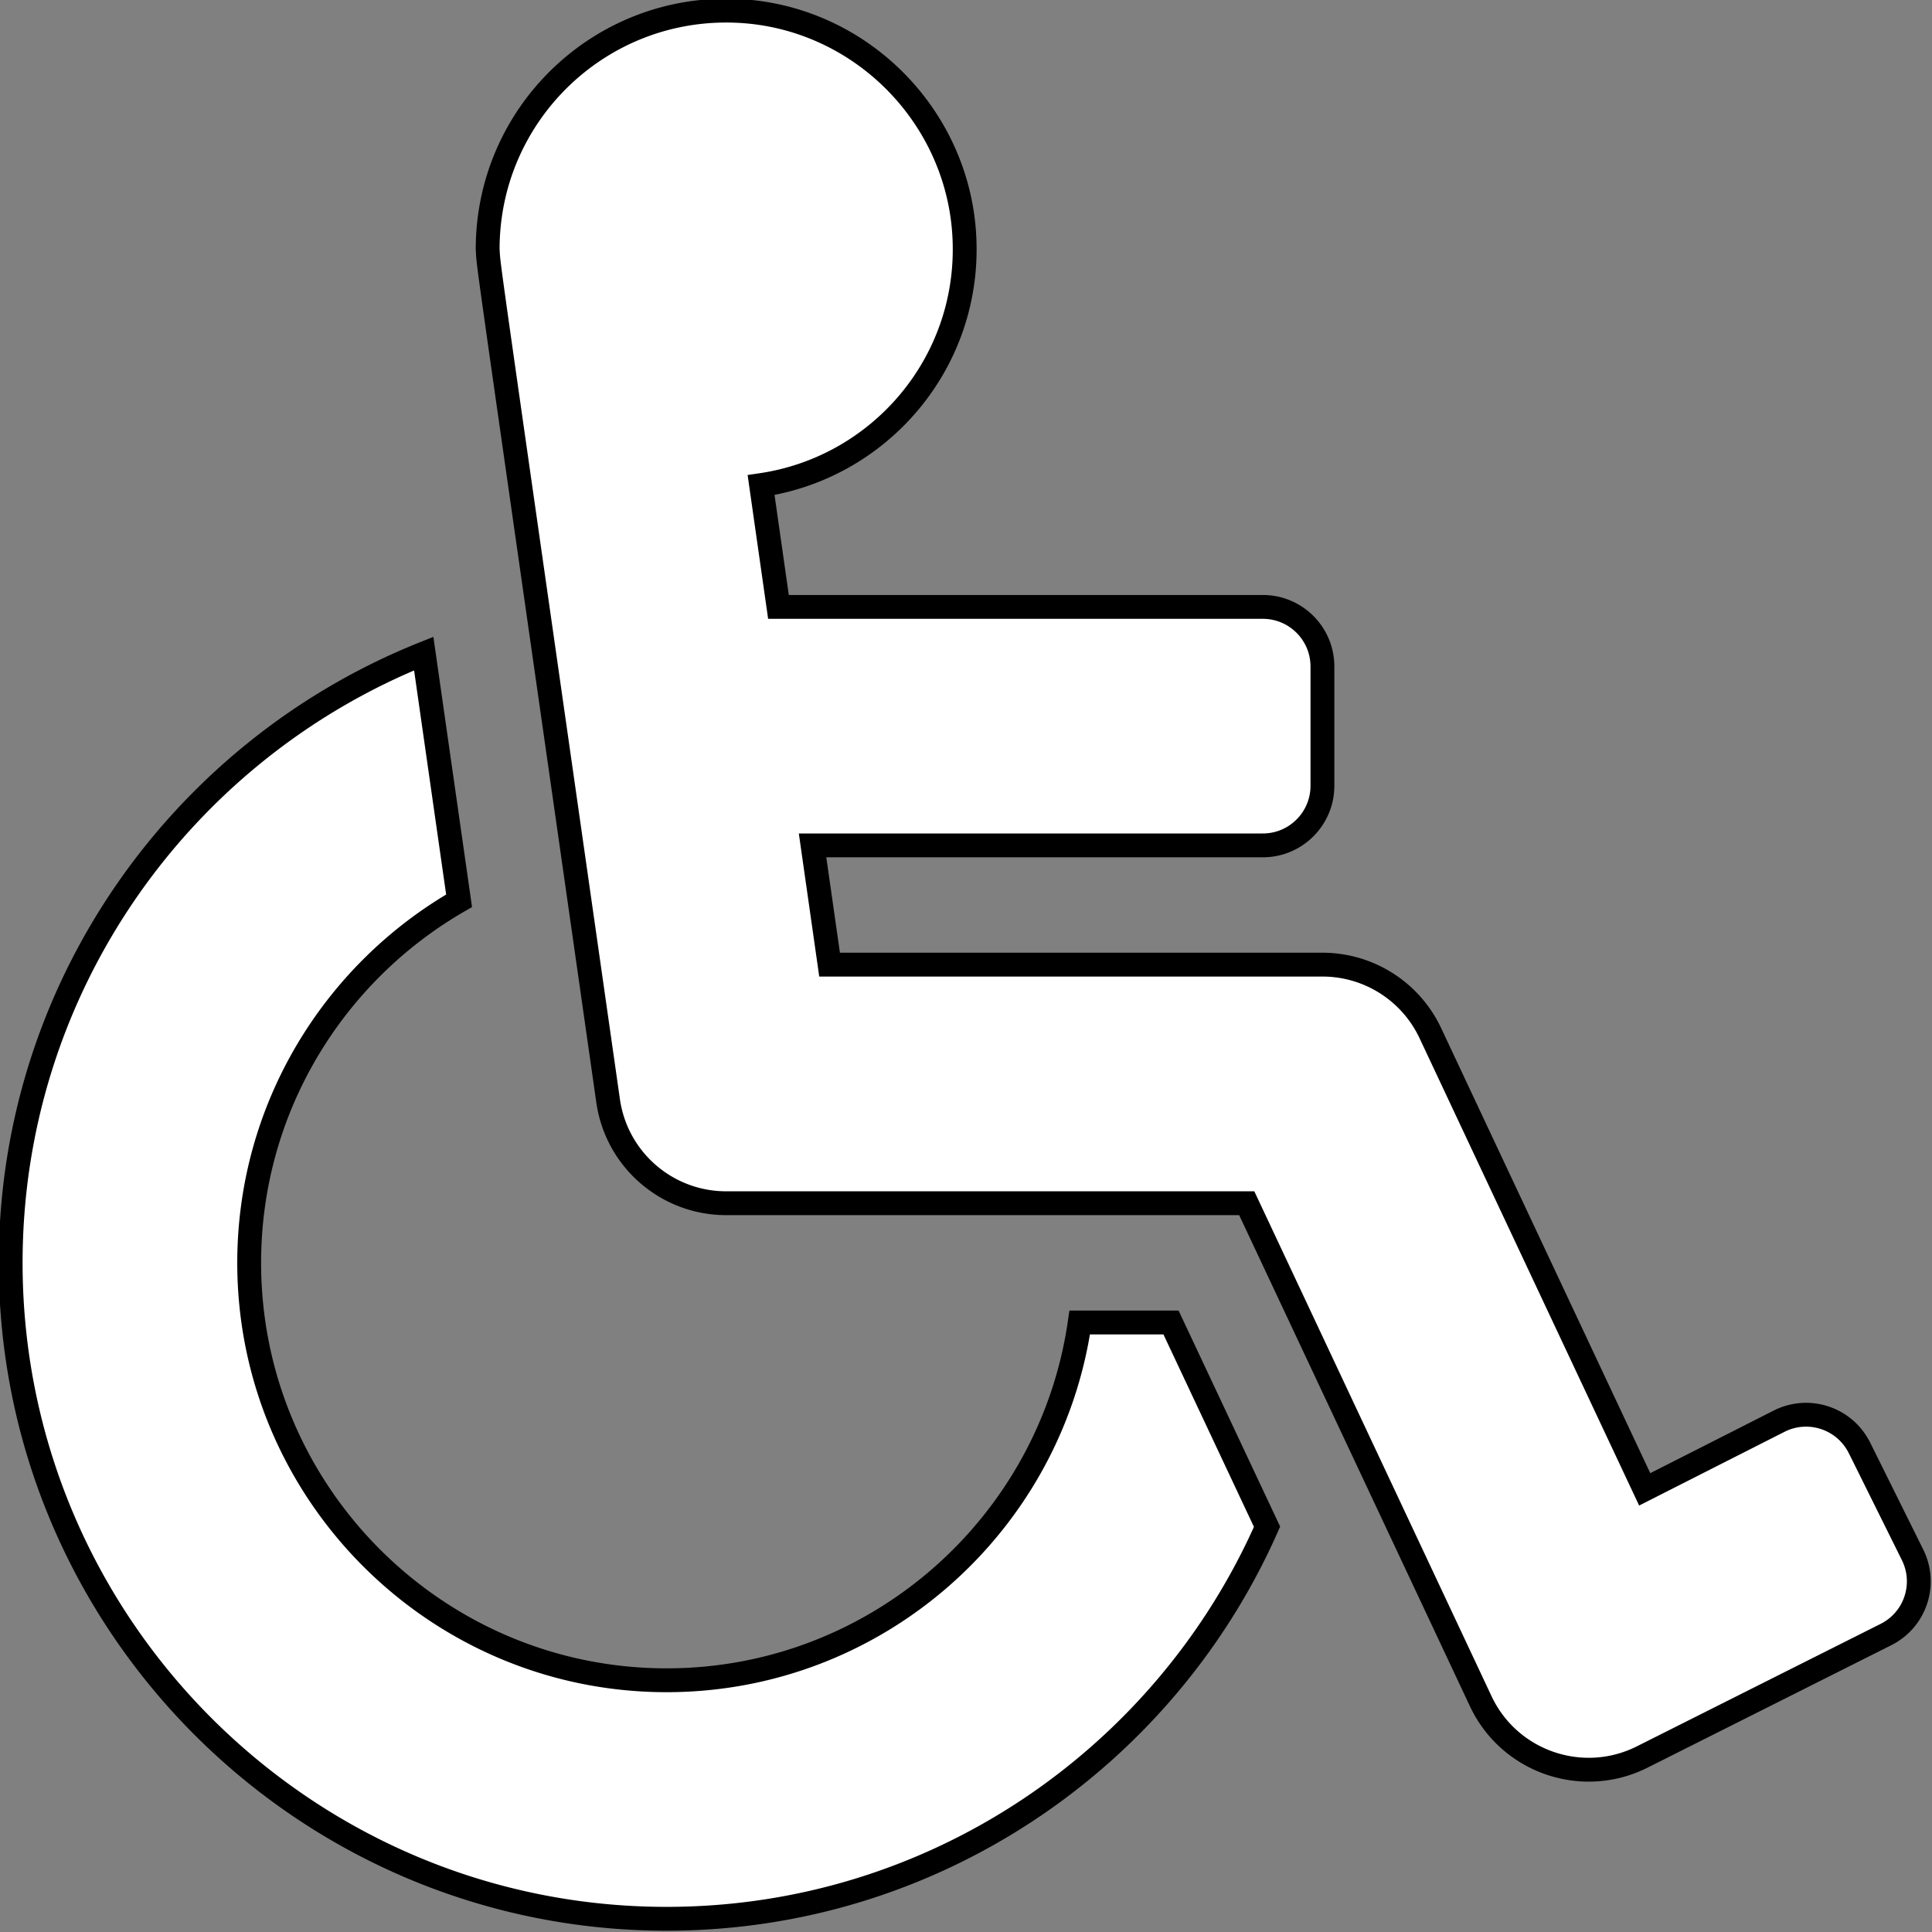
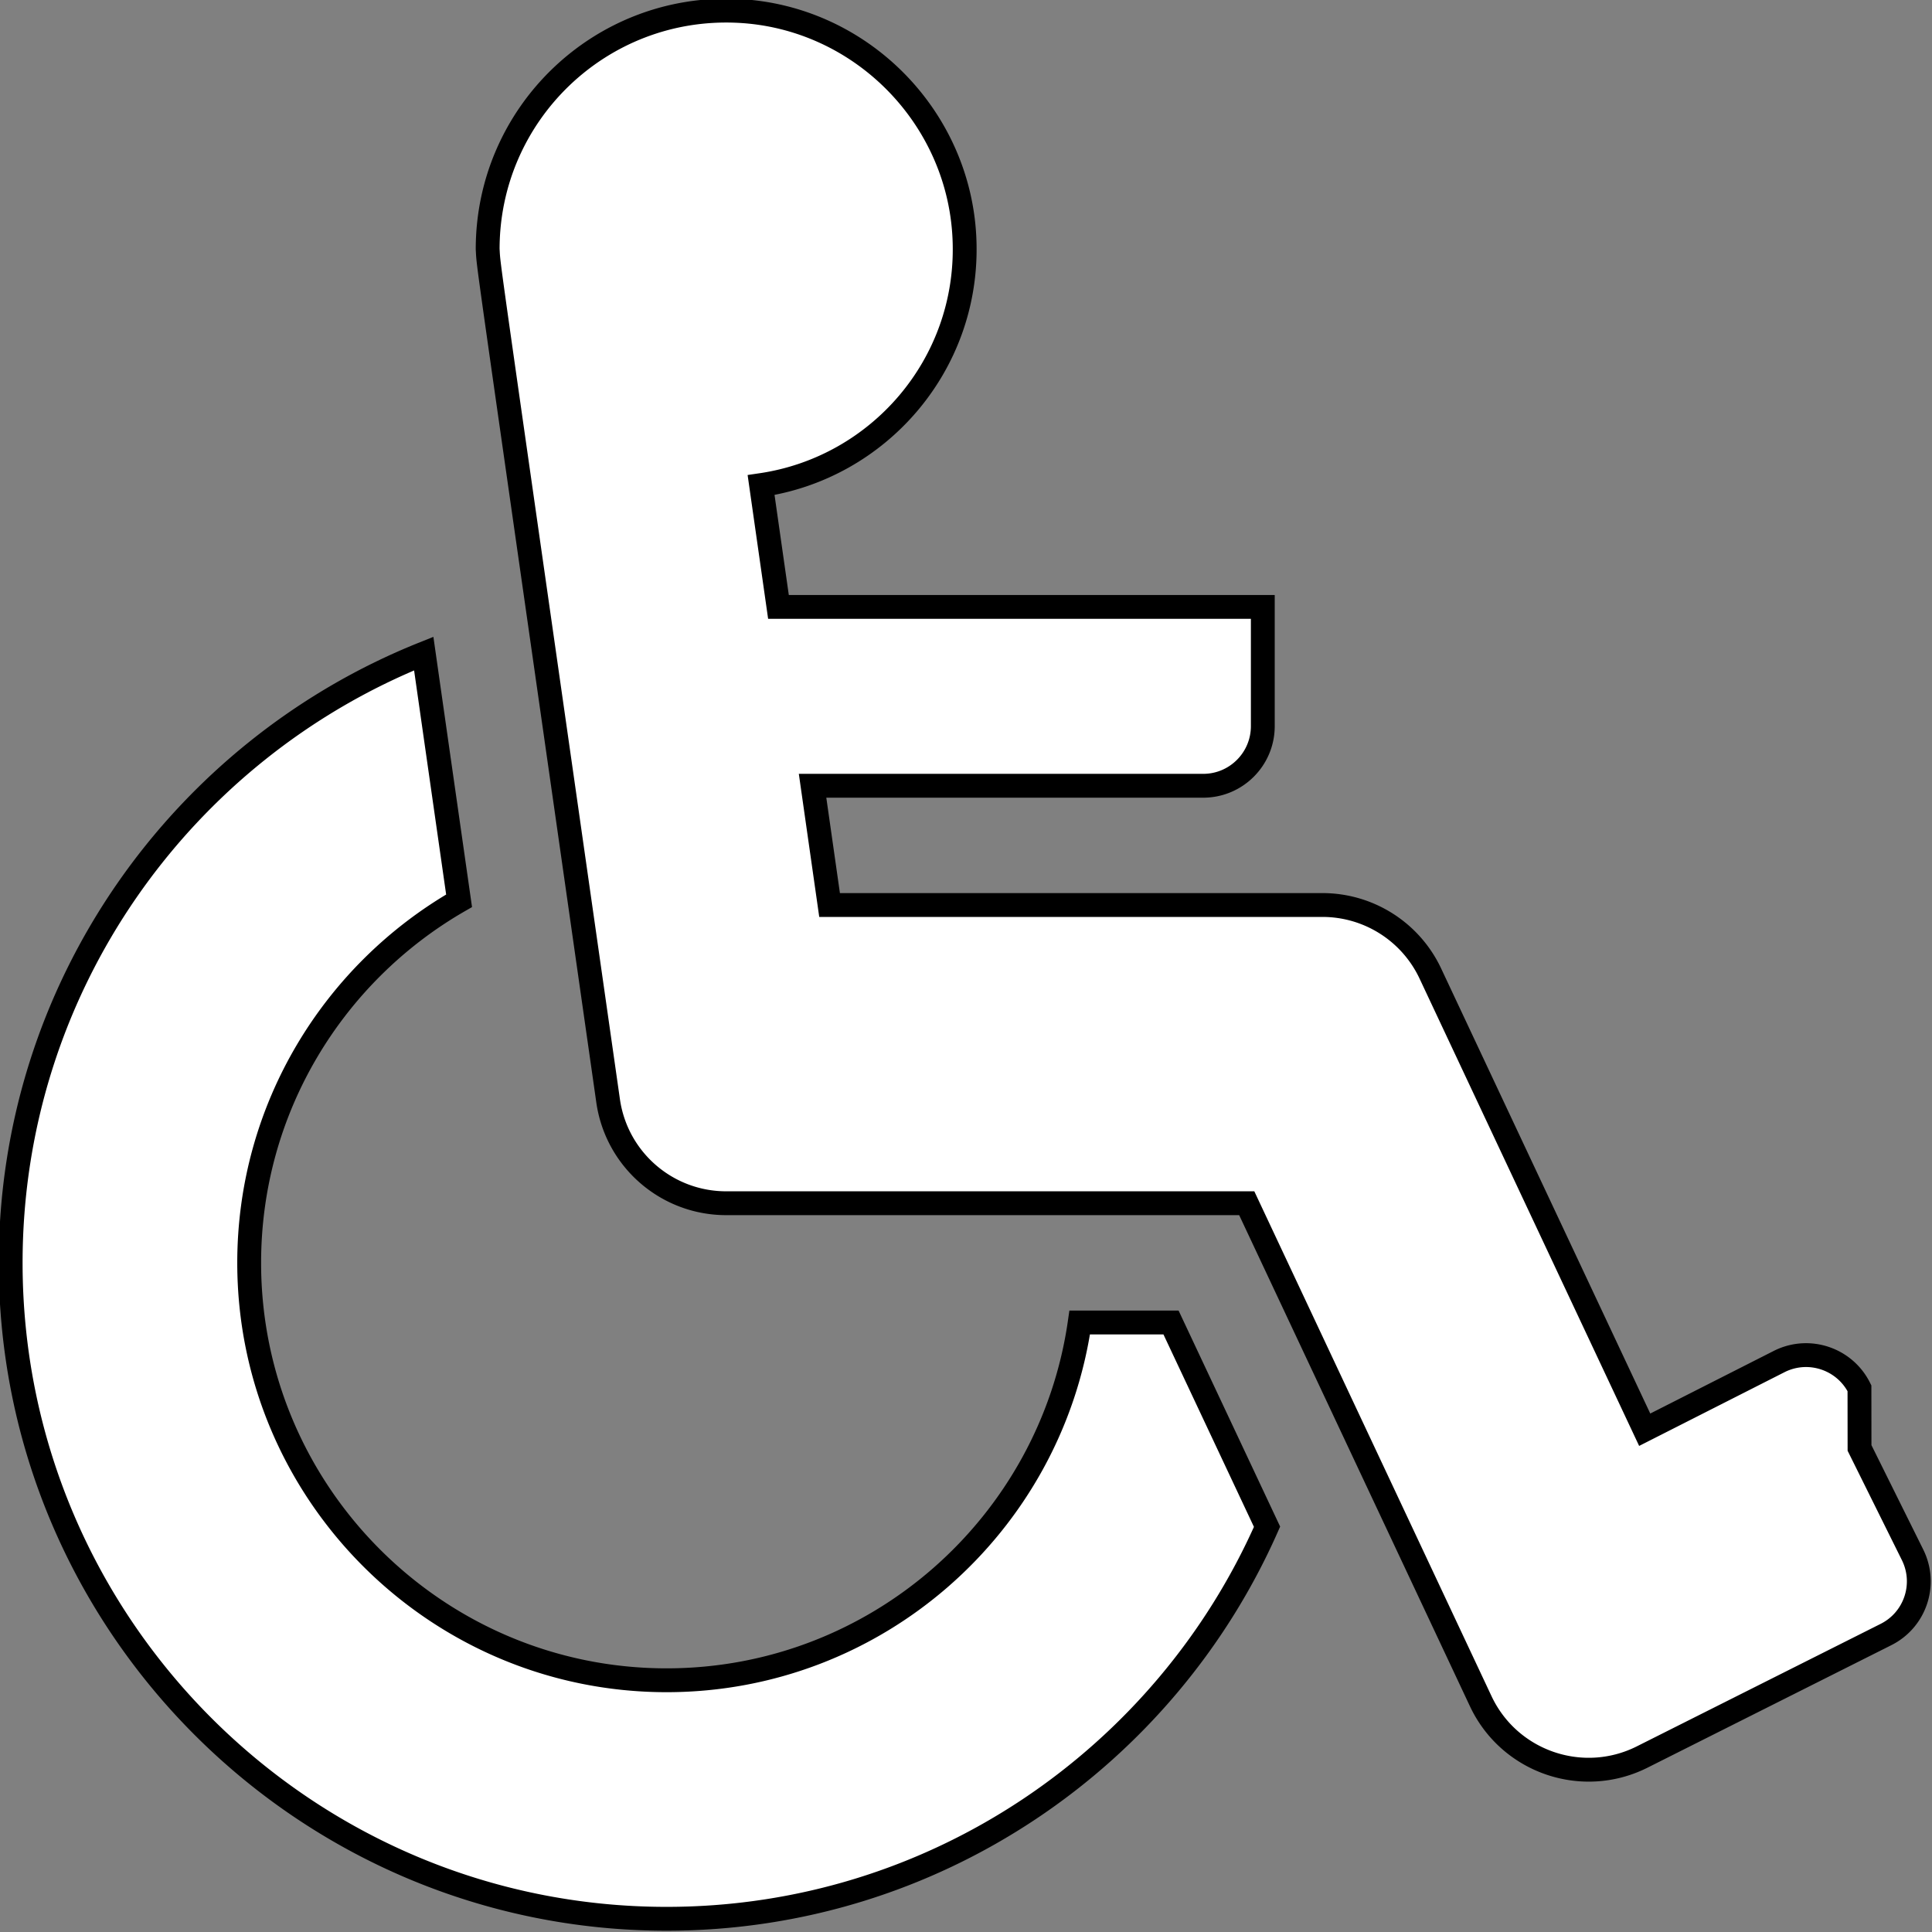
<svg xmlns="http://www.w3.org/2000/svg" xmlns:ns1="http://www.inkscape.org/namespaces/inkscape" xmlns:ns2="http://sodipodi.sourceforge.net/DTD/sodipodi-0.dtd" width="200" height="200" viewBox="0 0 52.917 52.917" version="1.1" id="svg16405" ns1:version="1.1 (c68e22c387, 2021-05-23)" ns2:docname="icon-trasporteasistencial.svg">
  <rect x="0" y="0" width="52.917" height="52.917" fill="#808080" stroke="none" />
  <ns2:namedview id="namedview16407" pagecolor="#505050" bordercolor="#eeeeee" borderopacity="1" ns1:pageshadow="0" ns1:pageopacity="0" ns1:pagecheckerboard="0" ns1:document-units="mm" showgrid="false" units="px" ns1:zoom="4.2835116" ns1:cx="150.22721" ns1:cy="67.351282" ns1:window-width="3840" ns1:window-height="1009" ns1:window-x="-8" ns1:window-y="-8" ns1:window-maximized="1" ns1:current-layer="layer1" />
  <defs id="defs16402" />
  <g ns1:label="Capa 1" ns1:groupmode="layer" id="layer1">
-     <path d="m 50.932,39.659 1.452,2.926 c 0.402,0.808 0.074,1.788 -0.737,2.189 l -6.682,3.357 c -1.638,0.813 -3.629,0.122 -4.409,-1.537 L 34.148,32.956 H 19.89 c -1.626,0 -3.004,-1.195 -3.234,-2.805 C 13.197,5.937 13.396,7.441 13.357,6.824 c 0,-3.711 3.095,-6.7 6.844,-6.526 3.396,0.158 6.129,2.951 6.219,6.349 0.092,3.362 -2.363,6.168 -5.574,6.639 l 0.476,3.337 h 13.266 c 0.902,0 1.633,0.731 1.633,1.633 v 3.266 c 0,0.902 -0.731,1.633 -1.633,1.633 H 22.256 l 0.466,3.266 h 13.499 a 3.266,3.266 0 0 1 2.956,1.877 l 5.871,12.495 3.693,-1.873 c 0.808,-0.401 1.788,-0.071 2.189,0.737 z M 32.074,36.223 h -2.501 c -0.795,5.533 -5.566,9.799 -11.315,9.799 -6.304,0 -11.433,-5.129 -11.433,-11.433 0,-4.237 2.316,-7.942 5.749,-9.917 -0.379,-2.65 -0.699,-4.885 -0.968,-6.771 -6.623,2.649 -11.314,9.131 -11.314,16.688 0,9.906 8.059,17.966 17.966,17.966 7.336,0 13.658,-4.421 16.446,-10.738 z" id="path186036" style="fill:#ffffff;fill-opacity:1;stroke:#000000;stroke-width:0.653;stroke-miterlimit:4;stroke-dasharray:none;stroke-opacity:1" ns1:export-filename="C:\Users\Administrador\Desktop\App\Brochure-05.png" ns1:export-xdpi="300" ns1:export-ydpi="300" />
+     <path d="m 50.932,39.659 1.452,2.926 c 0.402,0.808 0.074,1.788 -0.737,2.189 l -6.682,3.357 c -1.638,0.813 -3.629,0.122 -4.409,-1.537 L 34.148,32.956 H 19.89 c -1.626,0 -3.004,-1.195 -3.234,-2.805 C 13.197,5.937 13.396,7.441 13.357,6.824 c 0,-3.711 3.095,-6.7 6.844,-6.526 3.396,0.158 6.129,2.951 6.219,6.349 0.092,3.362 -2.363,6.168 -5.574,6.639 l 0.476,3.337 h 13.266 v 3.266 c 0,0.902 -0.731,1.633 -1.633,1.633 H 22.256 l 0.466,3.266 h 13.499 a 3.266,3.266 0 0 1 2.956,1.877 l 5.871,12.495 3.693,-1.873 c 0.808,-0.401 1.788,-0.071 2.189,0.737 z M 32.074,36.223 h -2.501 c -0.795,5.533 -5.566,9.799 -11.315,9.799 -6.304,0 -11.433,-5.129 -11.433,-11.433 0,-4.237 2.316,-7.942 5.749,-9.917 -0.379,-2.65 -0.699,-4.885 -0.968,-6.771 -6.623,2.649 -11.314,9.131 -11.314,16.688 0,9.906 8.059,17.966 17.966,17.966 7.336,0 13.658,-4.421 16.446,-10.738 z" id="path186036" style="fill:#ffffff;fill-opacity:1;stroke:#000000;stroke-width:0.653;stroke-miterlimit:4;stroke-dasharray:none;stroke-opacity:1" ns1:export-filename="C:\Users\Administrador\Desktop\App\Brochure-05.png" ns1:export-xdpi="300" ns1:export-ydpi="300" />
  </g>
</svg>